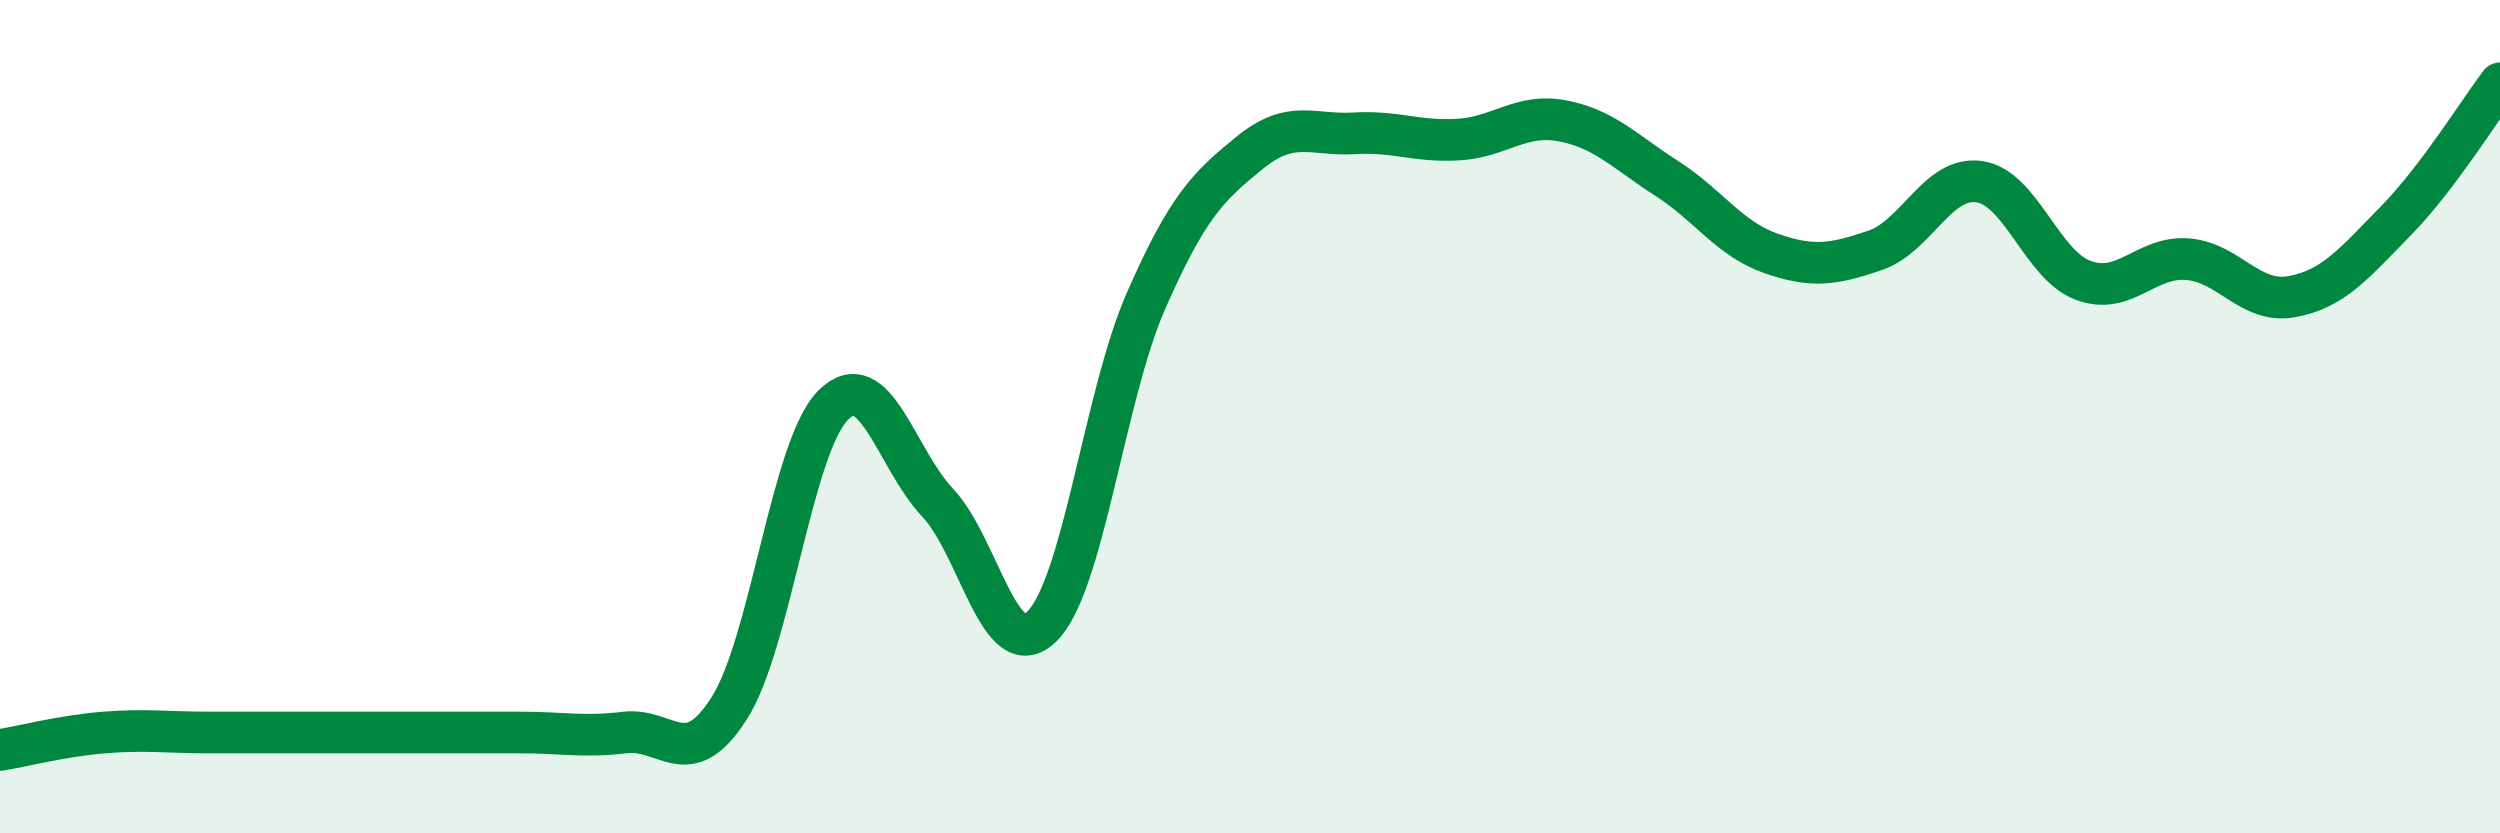
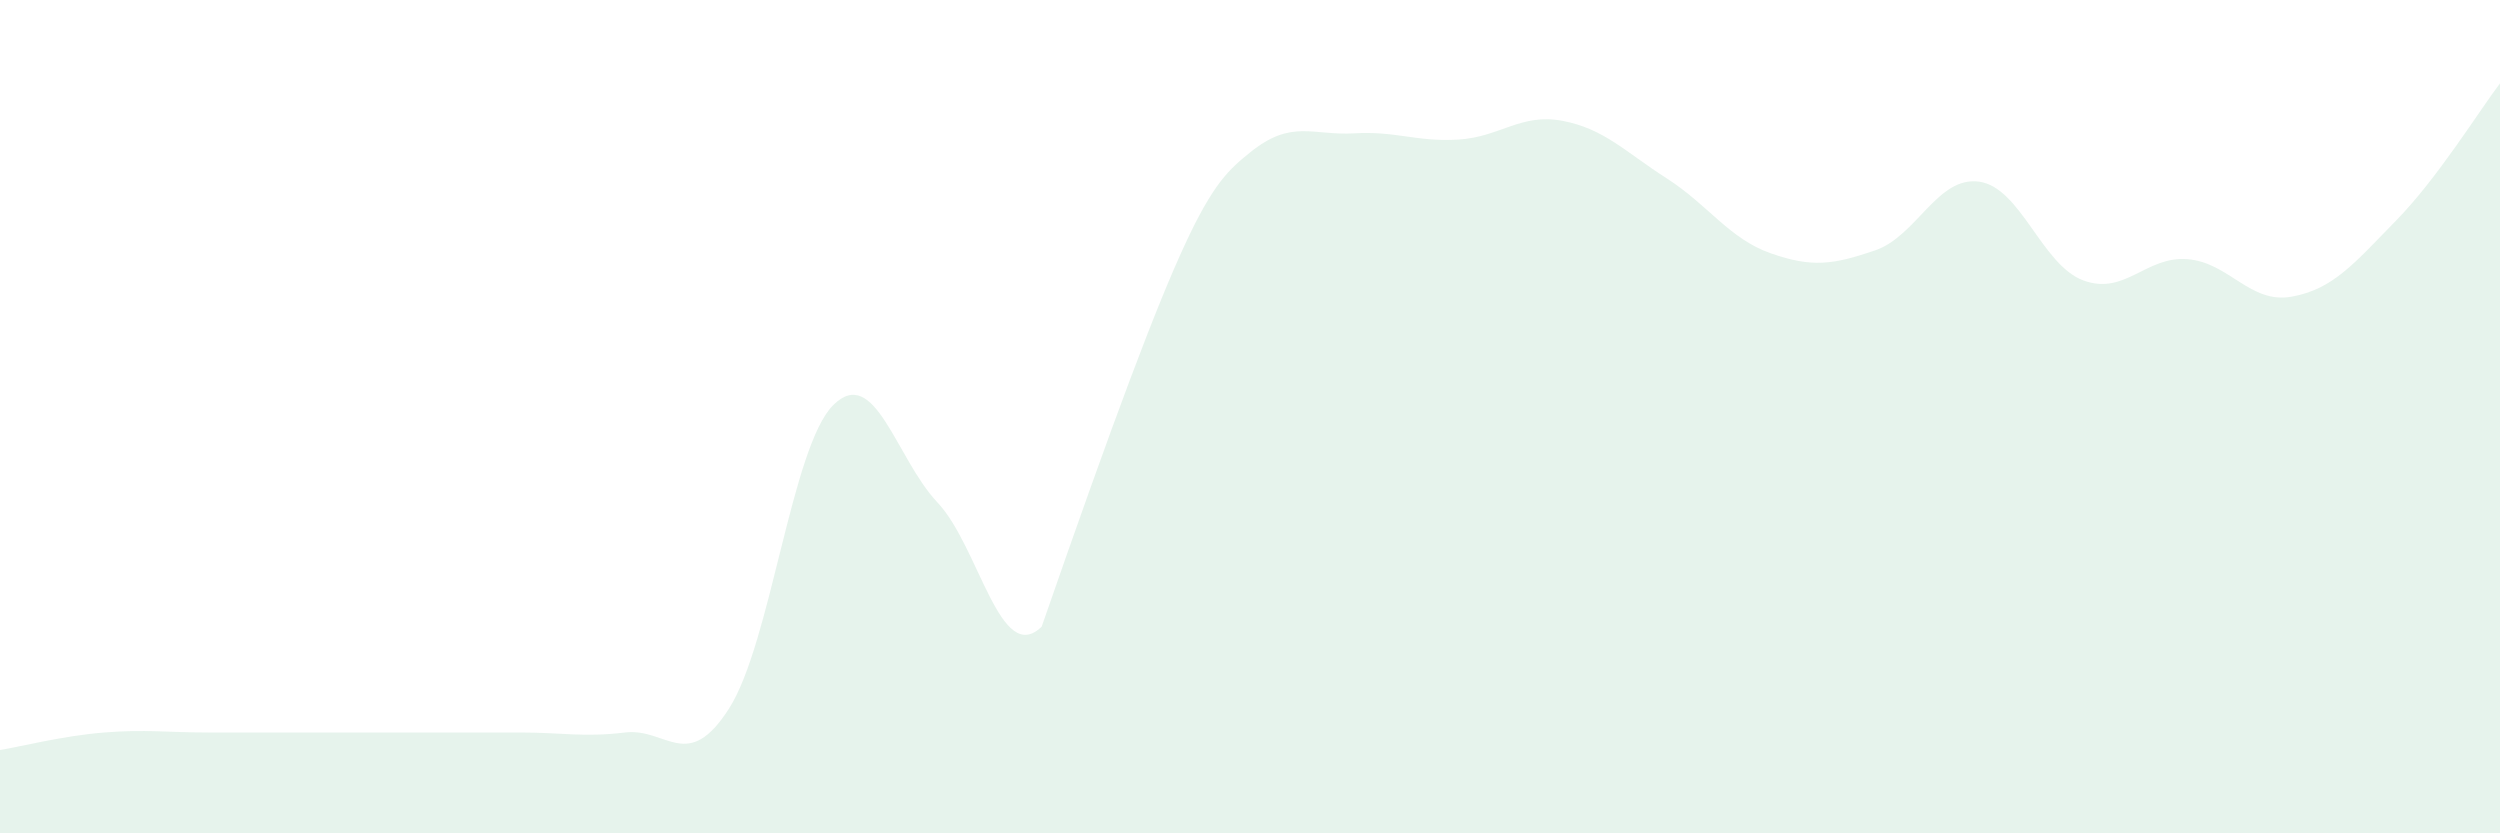
<svg xmlns="http://www.w3.org/2000/svg" width="60" height="20" viewBox="0 0 60 20">
-   <path d="M 0,18 C 0.5,17.92 1.5,17.66 2.5,17.58 C 3.5,17.5 4,17.58 5,17.58 C 6,17.58 6.5,17.58 7.5,17.58 C 8.5,17.58 9,17.58 10,17.58 C 11,17.58 11.5,17.58 12.5,17.58 C 13.5,17.58 14,17.7 15,17.58 C 16,17.46 16.5,18.57 17.5,17 C 18.5,15.43 19,10.71 20,9.72 C 21,8.73 21.5,11 22.5,12.06 C 23.5,13.12 24,16.01 25,15.04 C 26,14.07 26.5,9.51 27.5,7.23 C 28.5,4.95 29,4.47 30,3.66 C 31,2.85 31.5,3.26 32.5,3.2 C 33.5,3.14 34,3.41 35,3.35 C 36,3.29 36.5,2.71 37.5,2.9 C 38.5,3.09 39,3.64 40,4.28 C 41,4.92 41.5,5.73 42.5,6.08 C 43.5,6.43 44,6.35 45,6.01 C 46,5.67 46.5,4.22 47.5,4.36 C 48.5,4.5 49,6.36 50,6.73 C 51,7.1 51.5,6.14 52.5,6.22 C 53.5,6.3 54,7.3 55,7.12 C 56,6.94 56.5,6.32 57.5,5.3 C 58.5,4.28 59.5,2.66 60,2L60 20L0 20Z" fill="#008740" opacity="0.1" stroke-linecap="round" stroke-linejoin="round" />
-   <path d="M 0,18 C 0.5,17.92 1.5,17.66 2.5,17.58 C 3.5,17.5 4,17.58 5,17.58 C 6,17.58 6.5,17.58 7.5,17.58 C 8.5,17.58 9,17.58 10,17.58 C 11,17.58 11.5,17.58 12.5,17.58 C 13.5,17.58 14,17.7 15,17.58 C 16,17.46 16.5,18.57 17.5,17 C 18.5,15.43 19,10.71 20,9.72 C 21,8.73 21.5,11 22.5,12.06 C 23.5,13.12 24,16.01 25,15.04 C 26,14.07 26.5,9.51 27.5,7.23 C 28.5,4.95 29,4.47 30,3.66 C 31,2.85 31.5,3.26 32.5,3.2 C 33.5,3.14 34,3.41 35,3.35 C 36,3.29 36.5,2.71 37.5,2.9 C 38.5,3.09 39,3.64 40,4.28 C 41,4.92 41.5,5.73 42.5,6.08 C 43.5,6.43 44,6.35 45,6.01 C 46,5.67 46.5,4.22 47.5,4.36 C 48.5,4.5 49,6.36 50,6.73 C 51,7.1 51.5,6.14 52.5,6.22 C 53.5,6.3 54,7.3 55,7.12 C 56,6.94 56.5,6.32 57.5,5.3 C 58.5,4.28 59.5,2.66 60,2" stroke="#008740" stroke-width="1" fill="none" stroke-linecap="round" stroke-linejoin="round" />
+   <path d="M 0,18 C 0.5,17.92 1.5,17.66 2.5,17.58 C 3.5,17.5 4,17.58 5,17.58 C 6,17.58 6.5,17.58 7.5,17.58 C 8.5,17.58 9,17.58 10,17.58 C 11,17.58 11.5,17.58 12.5,17.58 C 13.5,17.58 14,17.7 15,17.58 C 16,17.46 16.5,18.57 17.5,17 C 18.5,15.43 19,10.71 20,9.72 C 21,8.73 21.5,11 22.5,12.06 C 23.5,13.12 24,16.01 25,15.04 C 28.5,4.95 29,4.47 30,3.66 C 31,2.85 31.5,3.26 32.5,3.2 C 33.5,3.14 34,3.41 35,3.35 C 36,3.29 36.5,2.71 37.5,2.9 C 38.5,3.09 39,3.64 40,4.28 C 41,4.92 41.5,5.73 42.5,6.08 C 43.5,6.43 44,6.35 45,6.01 C 46,5.67 46.5,4.22 47.5,4.36 C 48.5,4.5 49,6.36 50,6.73 C 51,7.1 51.5,6.14 52.5,6.22 C 53.5,6.3 54,7.3 55,7.12 C 56,6.94 56.5,6.32 57.5,5.3 C 58.5,4.28 59.5,2.66 60,2L60 20L0 20Z" fill="#008740" opacity="0.1" stroke-linecap="round" stroke-linejoin="round" />
</svg>